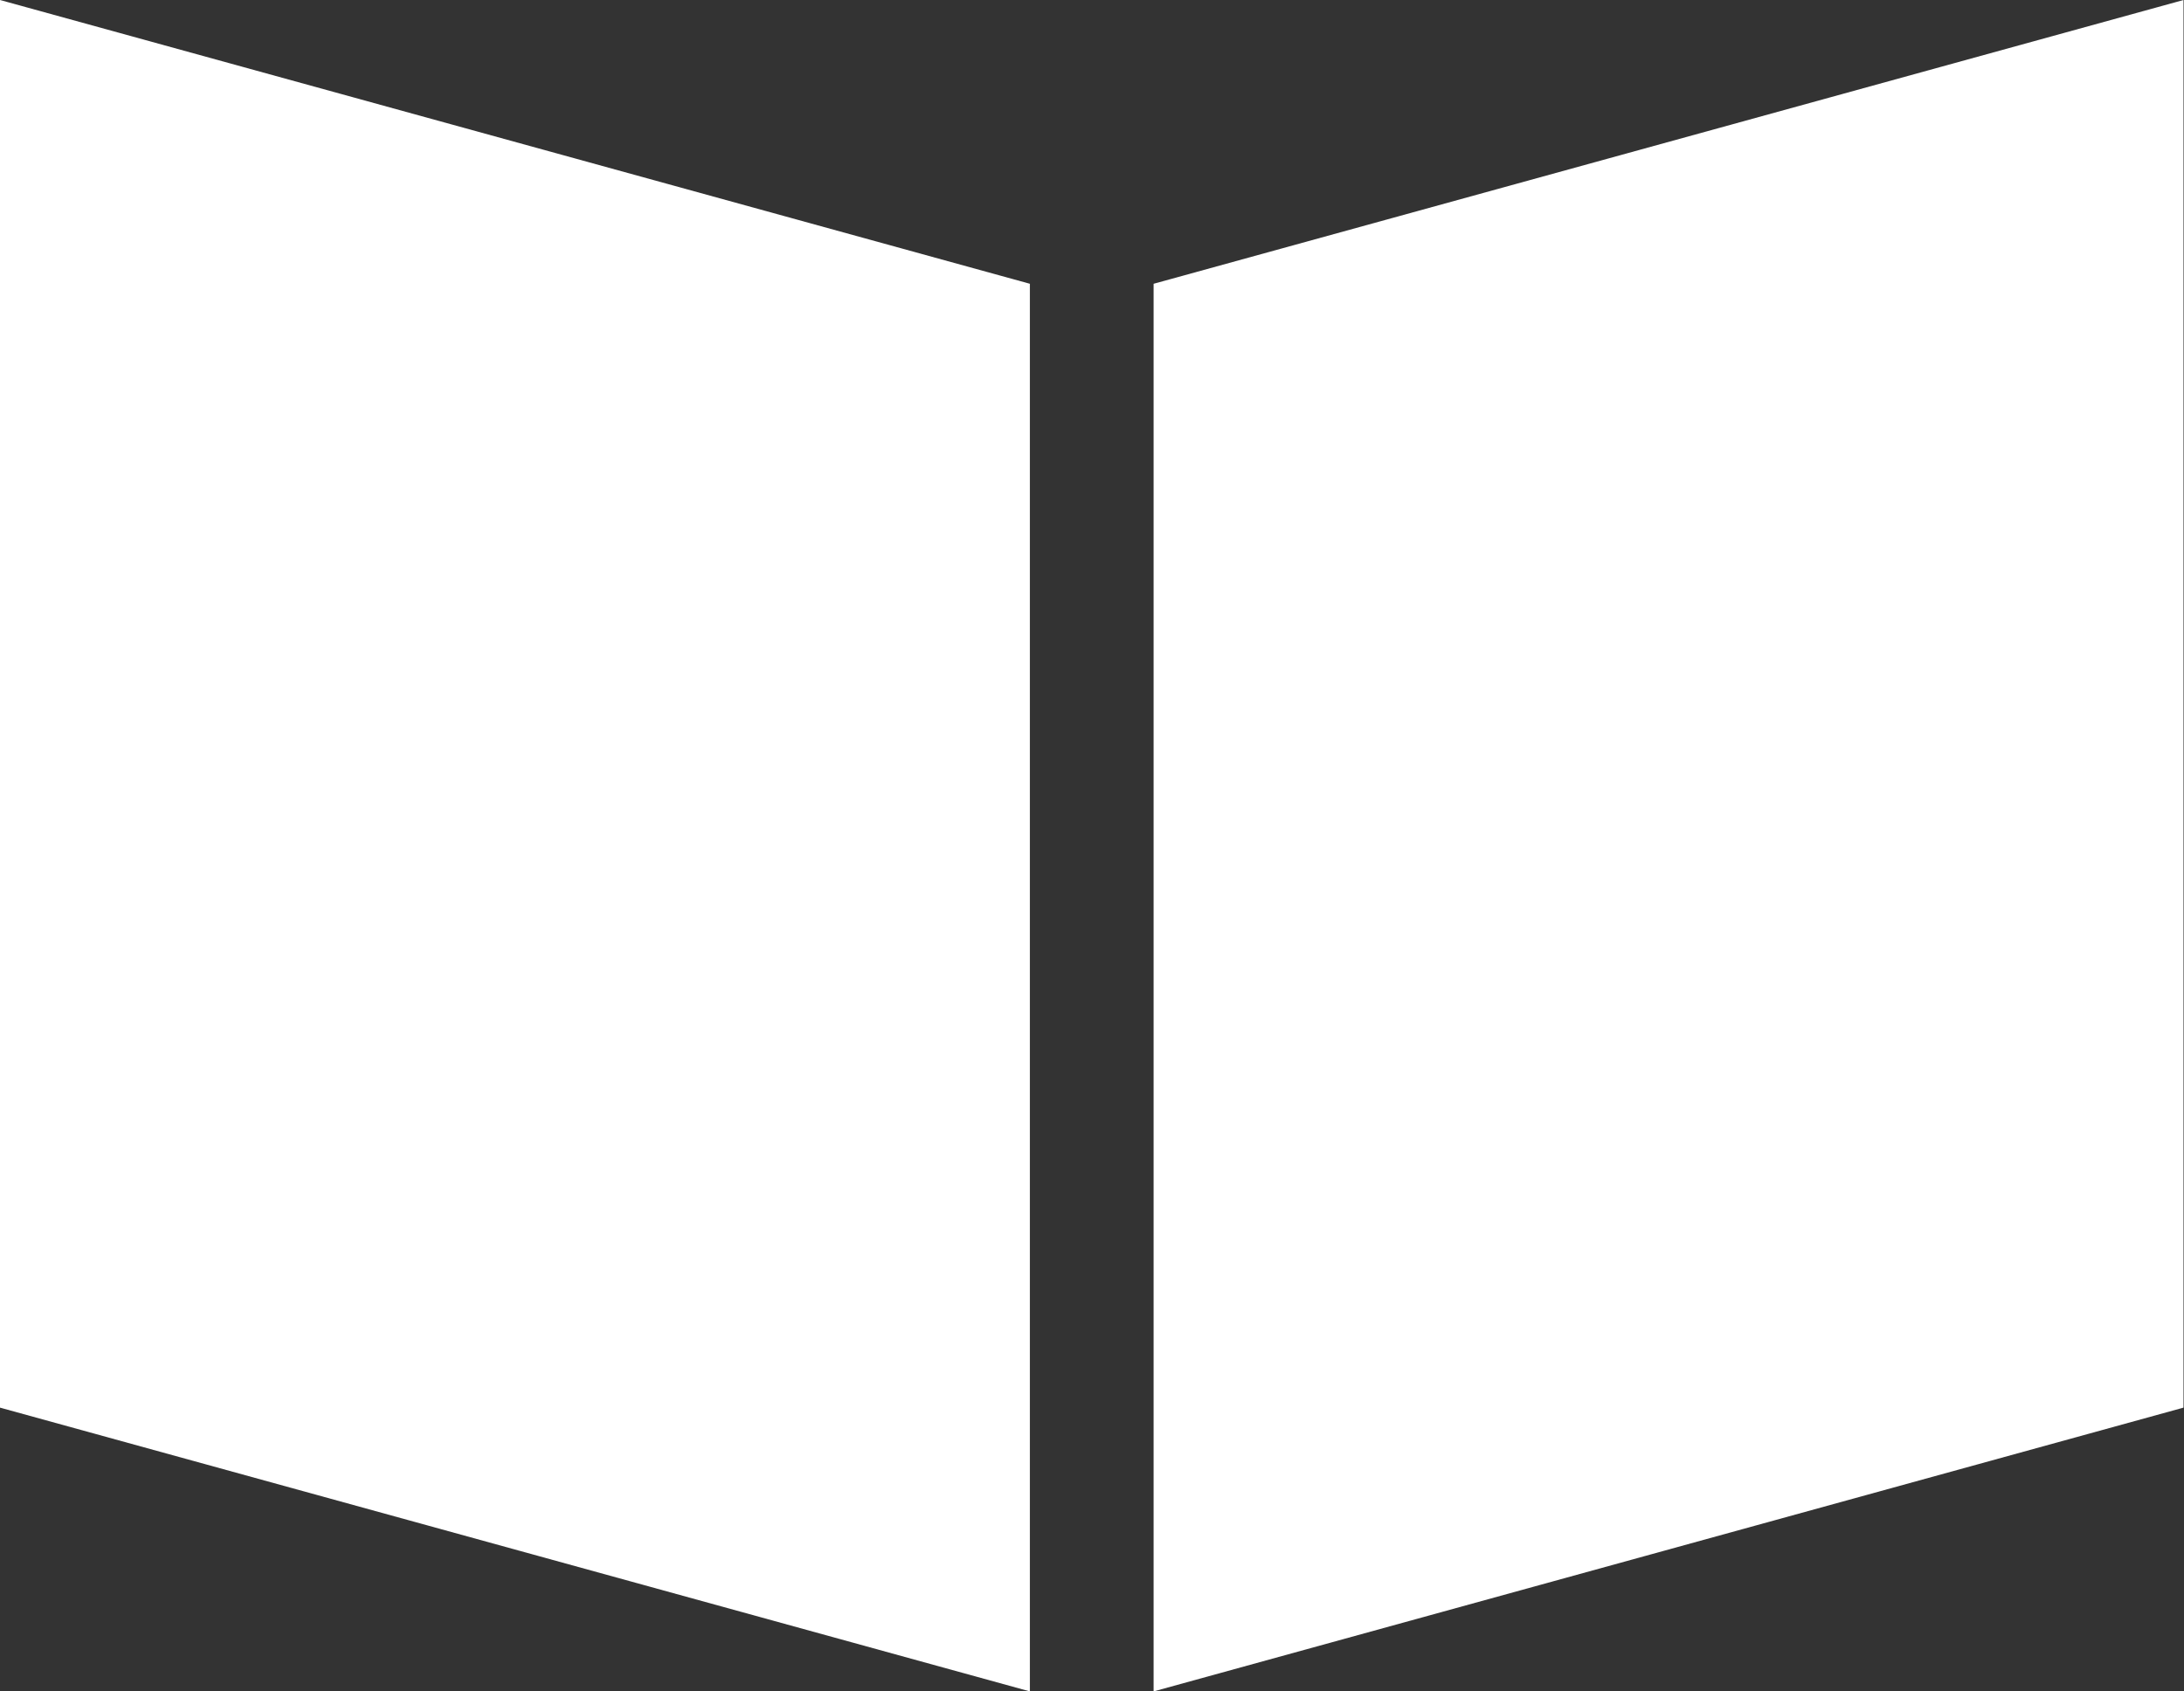
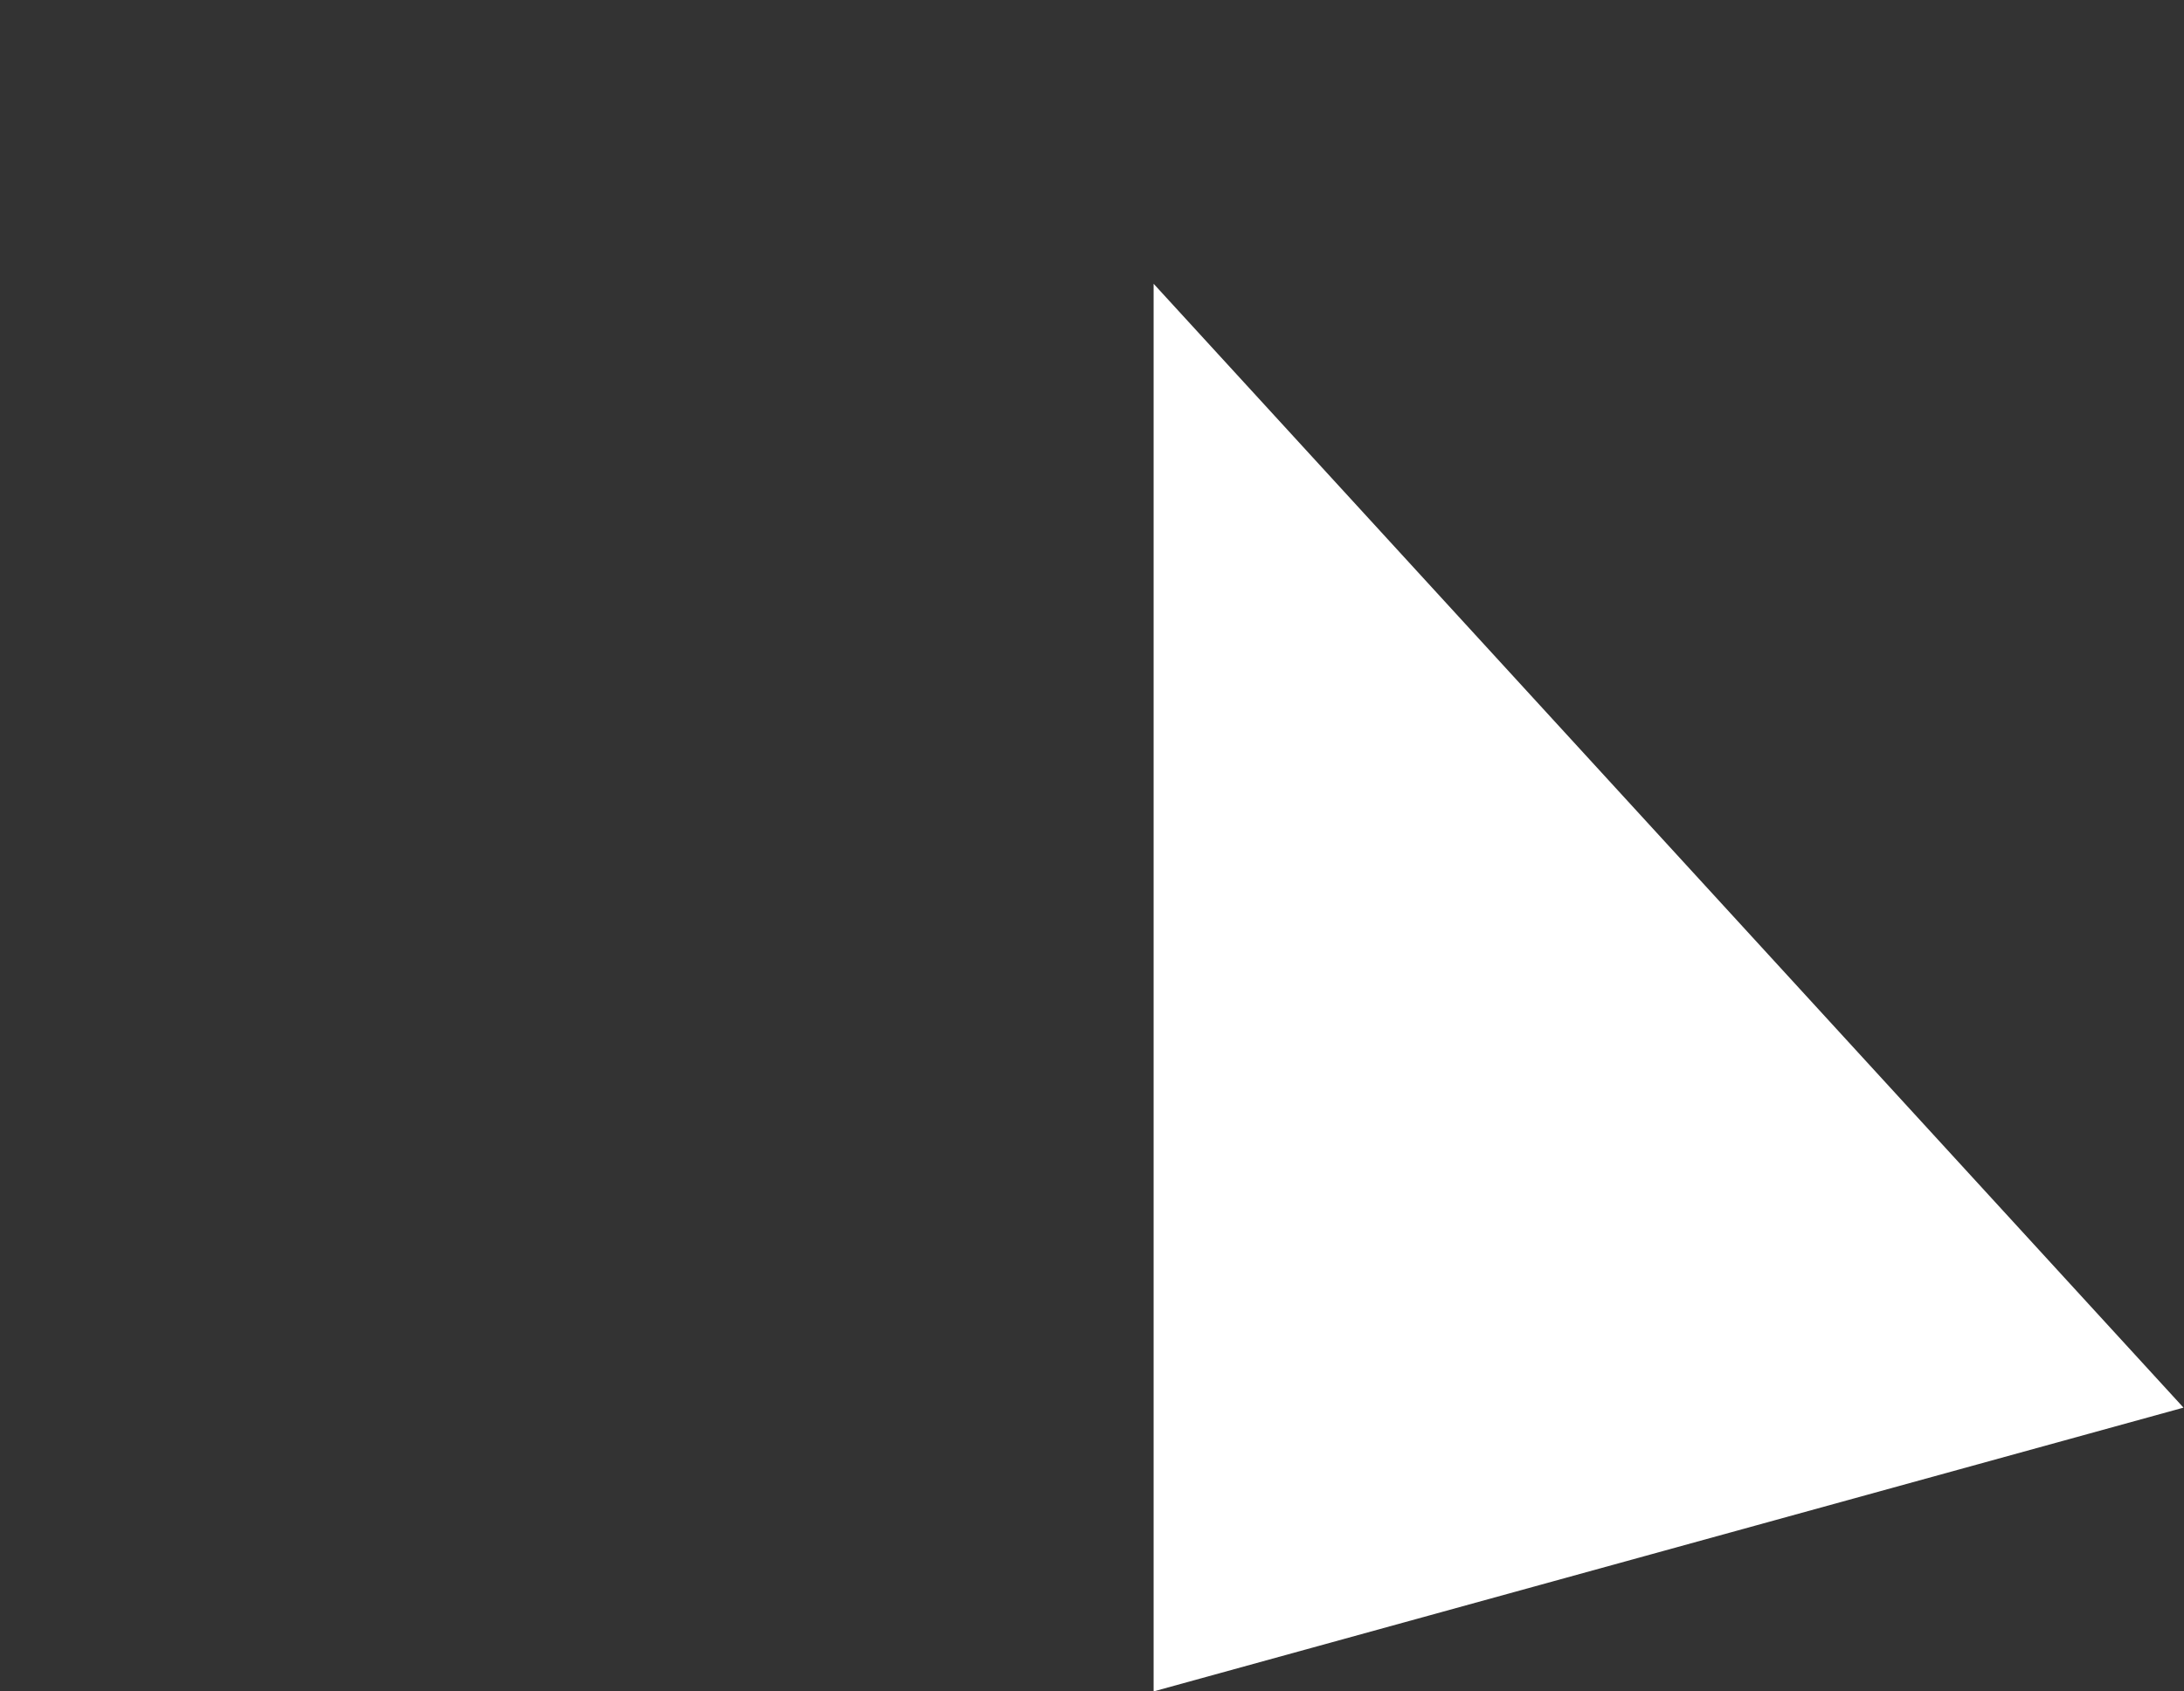
<svg xmlns="http://www.w3.org/2000/svg" version="1.1" id="Calque_1" x="0px" y="0px" viewBox="0 0 1322 1024" style="enable-background:new 0 0 1322 1024;" xml:space="preserve">
  <rect x="0" y="0" width="1322" height="1024" fill="#333333" stroke="none" />
  <style type="text/css">
	.st0{fill:#FFFFFF;}
</style>
  <title />
  <g id="icomoon-ignore">
</g>
-   <path class="st0" d="M0,852.2L623.4,1024V171.8L0,0V852.2z" />
-   <path class="st0" d="M698.3,171.8V1024l623.4-171.8V0L698.3,171.8L698.3,171.8z" />
+   <path class="st0" d="M698.3,171.8V1024l623.4-171.8L698.3,171.8L698.3,171.8z" />
</svg>